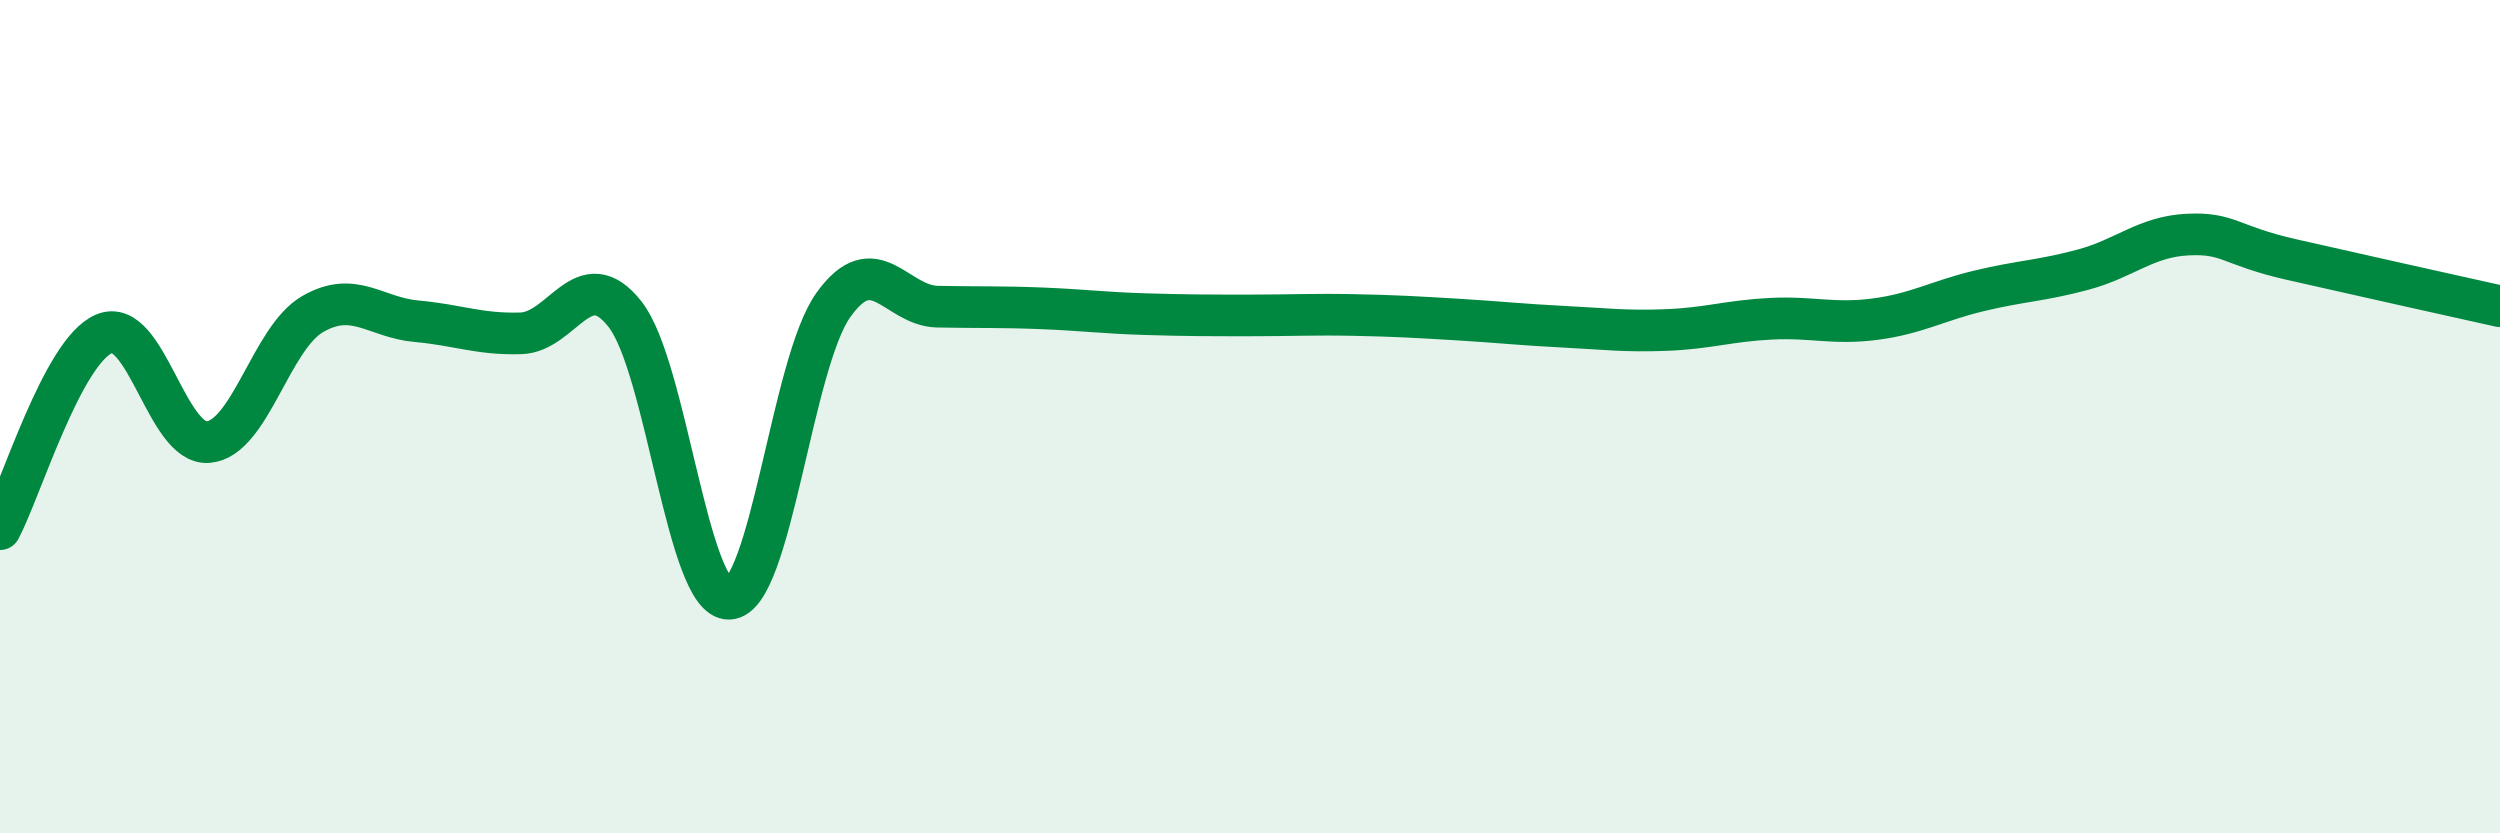
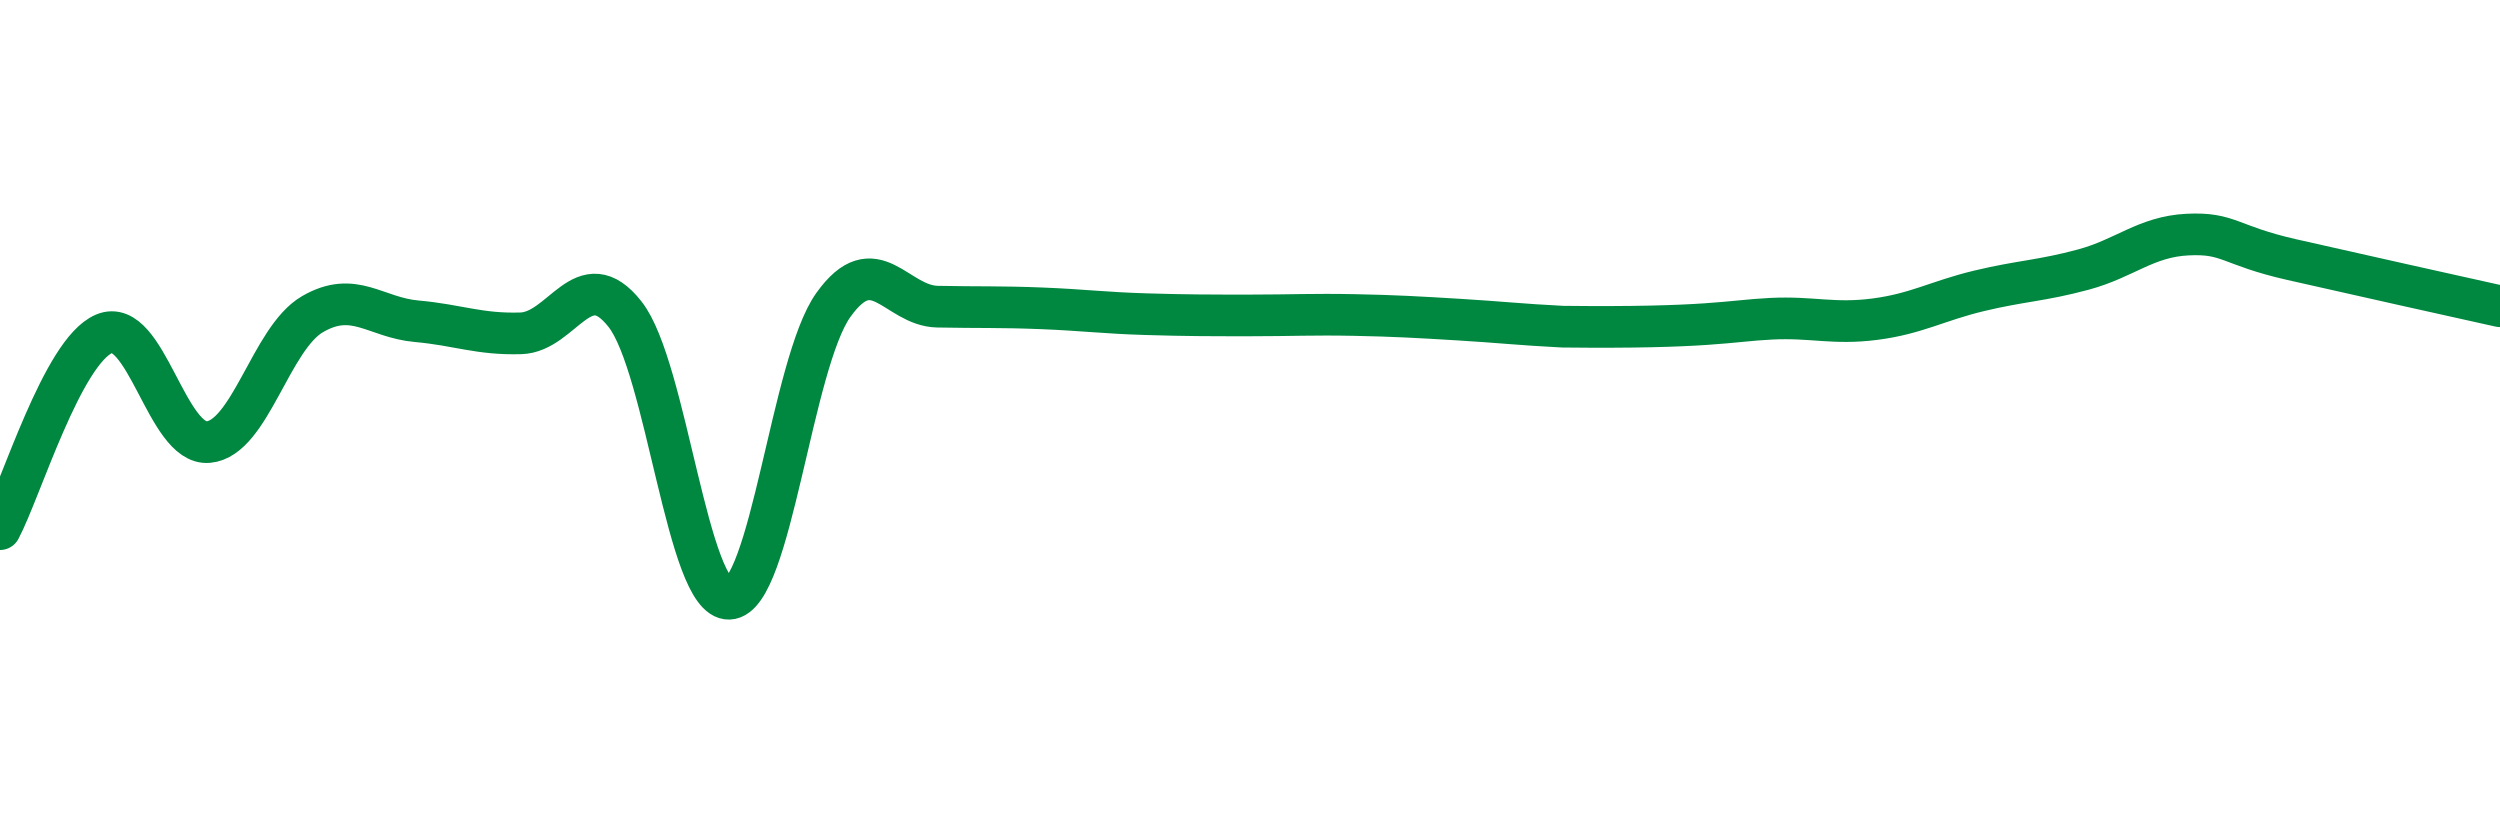
<svg xmlns="http://www.w3.org/2000/svg" width="60" height="20" viewBox="0 0 60 20">
-   <path d="M 0,12.7 C 0.5,11.76 1.5,8.43 2.5,8.01 C 3.5,7.59 4,10.7 5,10.61 C 6,10.52 6.5,8.12 7.5,7.54 C 8.5,6.96 9,7.62 10,7.71 C 11,7.8 11.5,8.03 12.5,8 C 13.5,7.97 14,6.27 15,7.54 C 16,8.81 16.5,14.41 17.5,14.37 C 18.5,14.33 19,8.72 20,7.32 C 21,5.92 21.5,7.34 22.5,7.36 C 23.5,7.38 24,7.36 25,7.4 C 26,7.44 26.5,7.51 27.5,7.54 C 28.5,7.57 29,7.57 30,7.57 C 31,7.57 31.5,7.54 32.5,7.56 C 33.5,7.58 34,7.61 35,7.67 C 36,7.73 36.5,7.79 37.5,7.84 C 38.5,7.89 39,7.96 40,7.92 C 41,7.88 41.5,7.7 42.5,7.65 C 43.5,7.6 44,7.79 45,7.66 C 46,7.53 46.5,7.22 47.5,6.98 C 48.5,6.74 49,6.74 50,6.47 C 51,6.2 51.5,5.68 52.5,5.63 C 53.5,5.58 53.5,5.89 55,6.23 C 56.5,6.57 59,7.13 60,7.35L60 20L0 20Z" fill="#008740" opacity="0.1" stroke-linecap="round" stroke-linejoin="round" />
-   <path d="M 0,12.7 C 0.5,11.76 1.5,8.43 2.5,8.01 C 3.5,7.59 4,10.7 5,10.61 C 6,10.52 6.5,8.12 7.5,7.54 C 8.5,6.96 9,7.62 10,7.71 C 11,7.8 11.5,8.03 12.5,8 C 13.5,7.97 14,6.27 15,7.54 C 16,8.81 16.5,14.41 17.5,14.37 C 18.5,14.33 19,8.72 20,7.32 C 21,5.92 21.5,7.34 22.5,7.36 C 23.5,7.38 24,7.36 25,7.4 C 26,7.44 26.5,7.51 27.5,7.54 C 28.5,7.57 29,7.57 30,7.57 C 31,7.57 31.5,7.54 32.5,7.56 C 33.5,7.58 34,7.61 35,7.67 C 36,7.73 36.5,7.79 37.5,7.84 C 38.5,7.89 39,7.96 40,7.92 C 41,7.88 41.5,7.7 42.5,7.65 C 43.5,7.6 44,7.79 45,7.66 C 46,7.53 46.5,7.22 47.5,6.98 C 48.5,6.74 49,6.74 50,6.47 C 51,6.2 51.5,5.68 52.5,5.63 C 53.5,5.58 53.5,5.89 55,6.23 C 56.5,6.57 59,7.13 60,7.35" stroke="#008740" stroke-width="1" fill="none" stroke-linecap="round" stroke-linejoin="round" />
+   <path d="M 0,12.7 C 0.5,11.76 1.5,8.43 2.5,8.01 C 3.5,7.59 4,10.7 5,10.61 C 6,10.52 6.5,8.12 7.5,7.54 C 8.5,6.96 9,7.62 10,7.71 C 11,7.8 11.5,8.03 12.5,8 C 13.5,7.97 14,6.27 15,7.54 C 16,8.81 16.5,14.41 17.5,14.37 C 18.5,14.33 19,8.72 20,7.32 C 21,5.92 21.5,7.34 22.5,7.36 C 23.5,7.38 24,7.36 25,7.4 C 26,7.44 26.5,7.51 27.5,7.54 C 28.5,7.57 29,7.57 30,7.57 C 31,7.57 31.5,7.54 32.5,7.56 C 33.5,7.58 34,7.61 35,7.67 C 36,7.73 36.5,7.79 37.5,7.84 C 41,7.88 41.5,7.7 42.5,7.65 C 43.5,7.6 44,7.79 45,7.66 C 46,7.53 46.5,7.22 47.5,6.98 C 48.5,6.74 49,6.74 50,6.47 C 51,6.2 51.5,5.68 52.5,5.63 C 53.5,5.58 53.5,5.89 55,6.23 C 56.5,6.57 59,7.13 60,7.35" stroke="#008740" stroke-width="1" fill="none" stroke-linecap="round" stroke-linejoin="round" />
</svg>